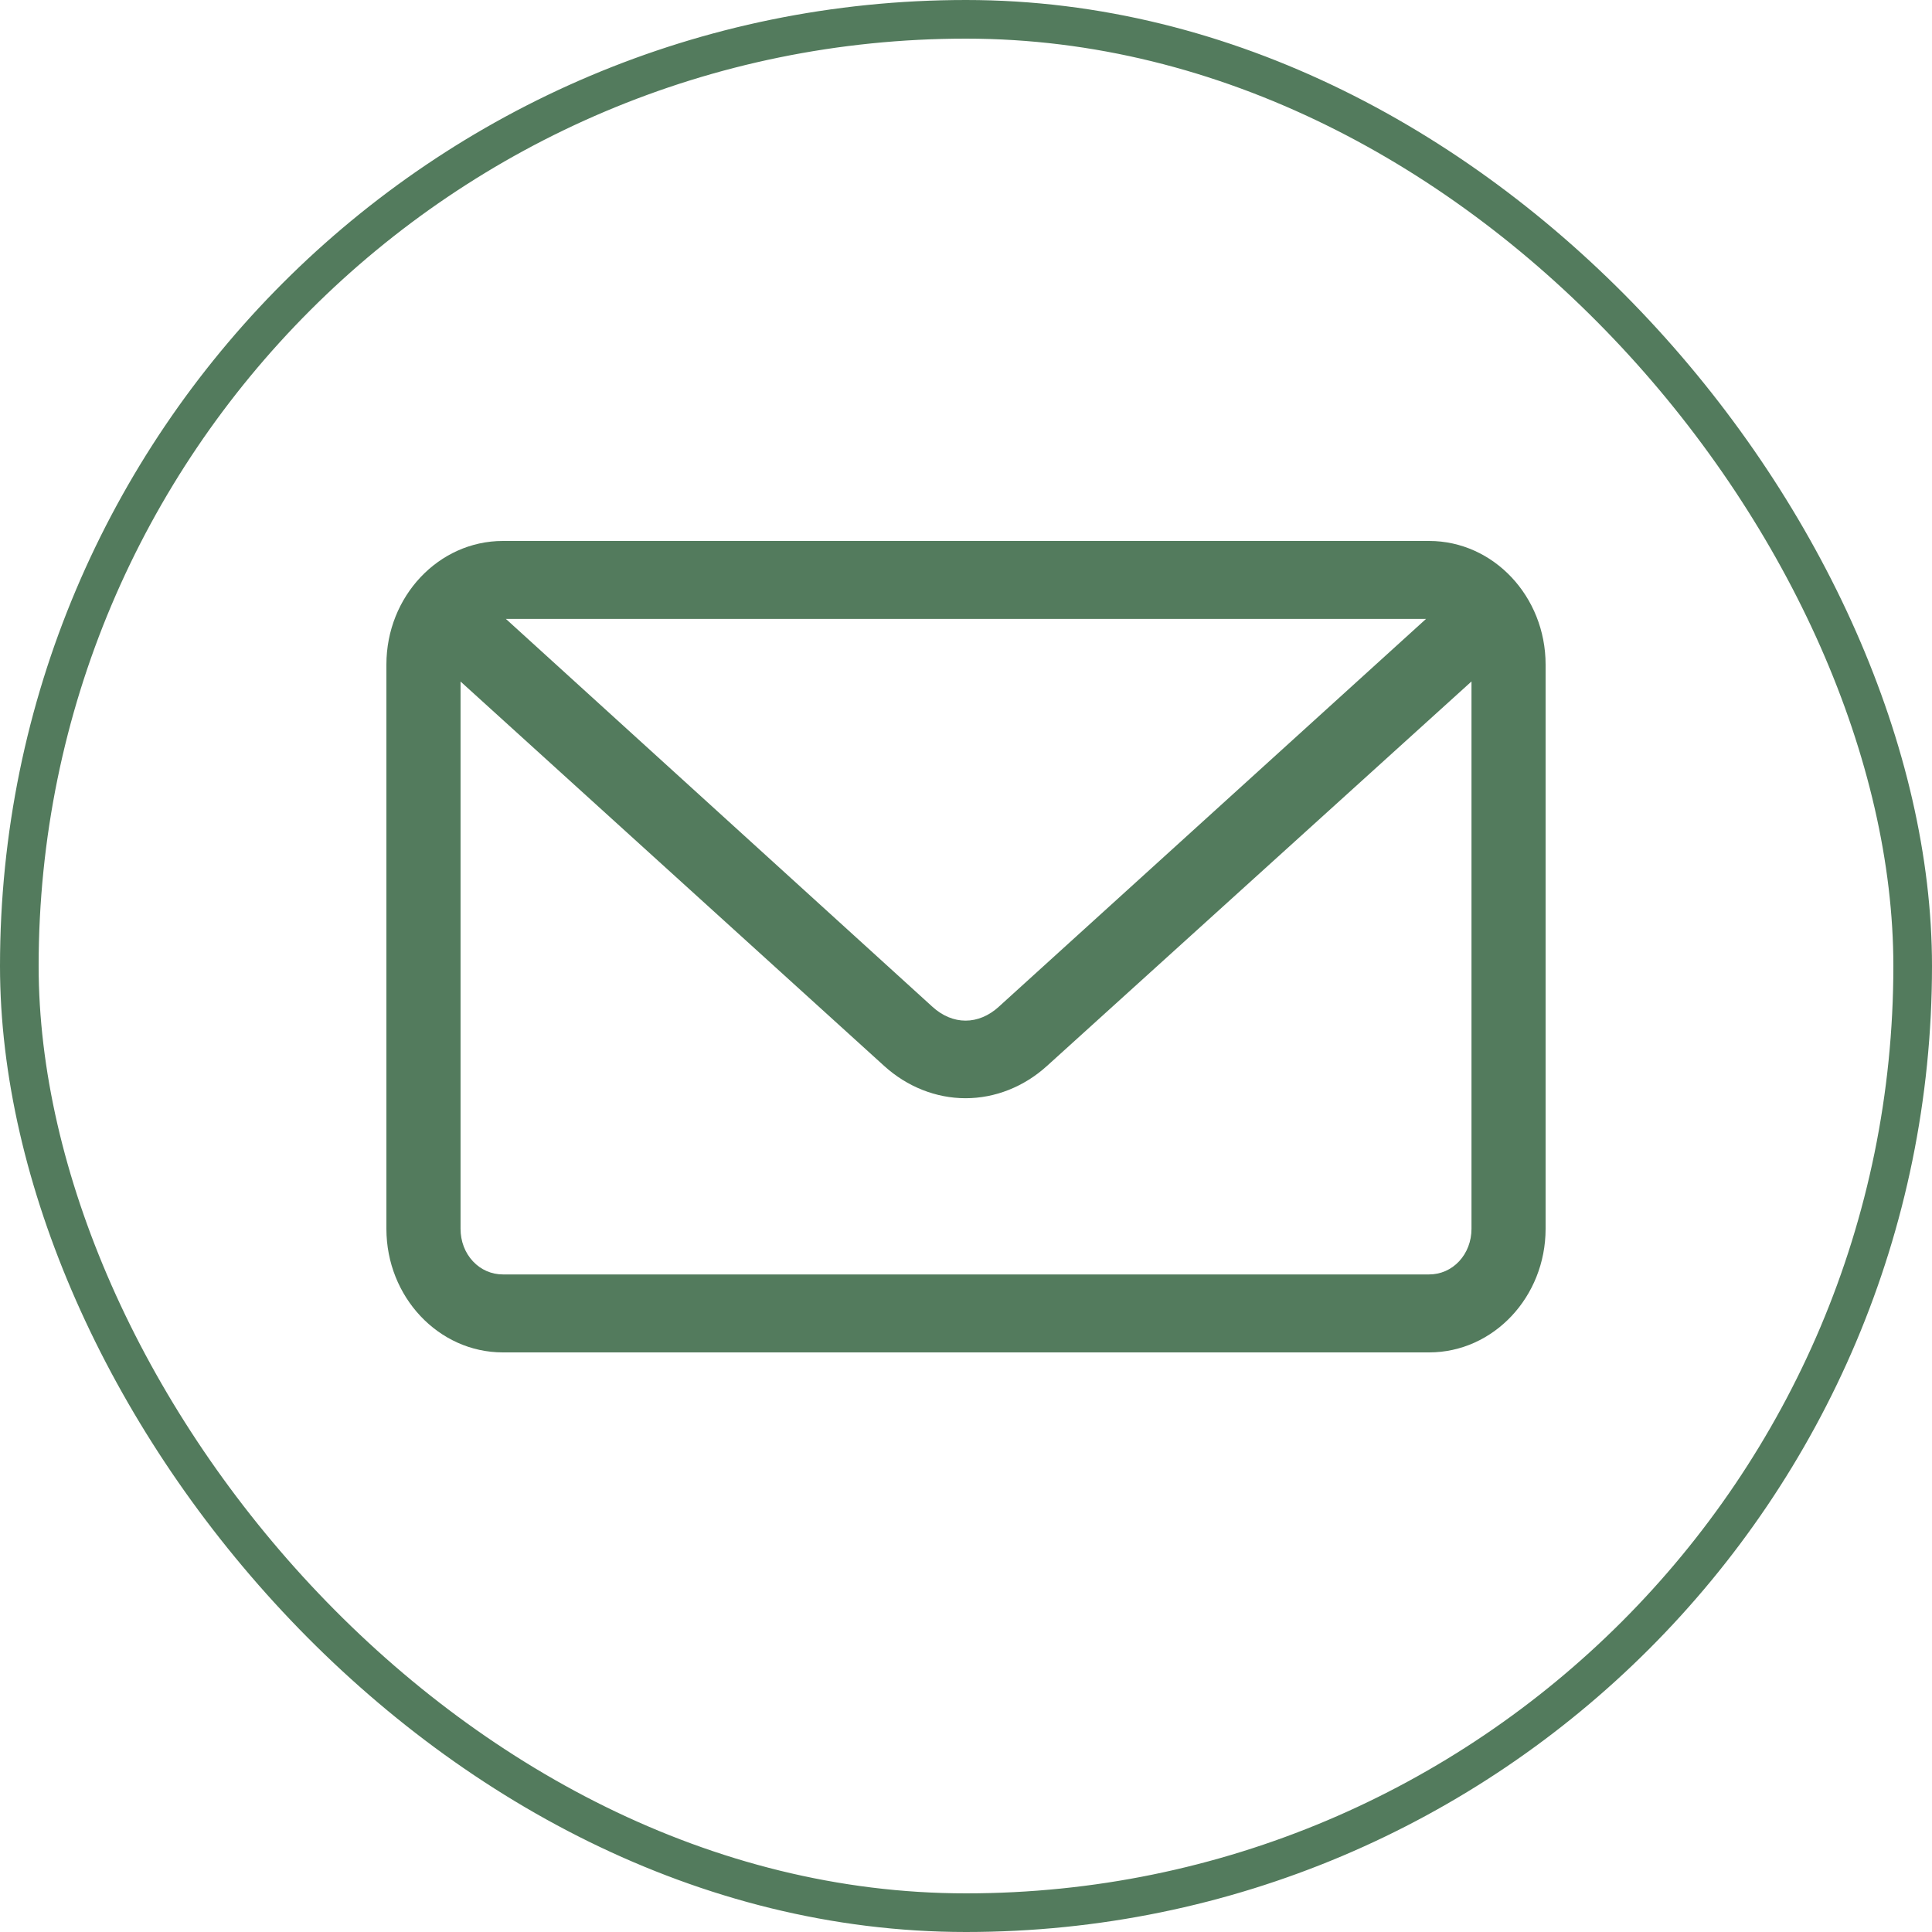
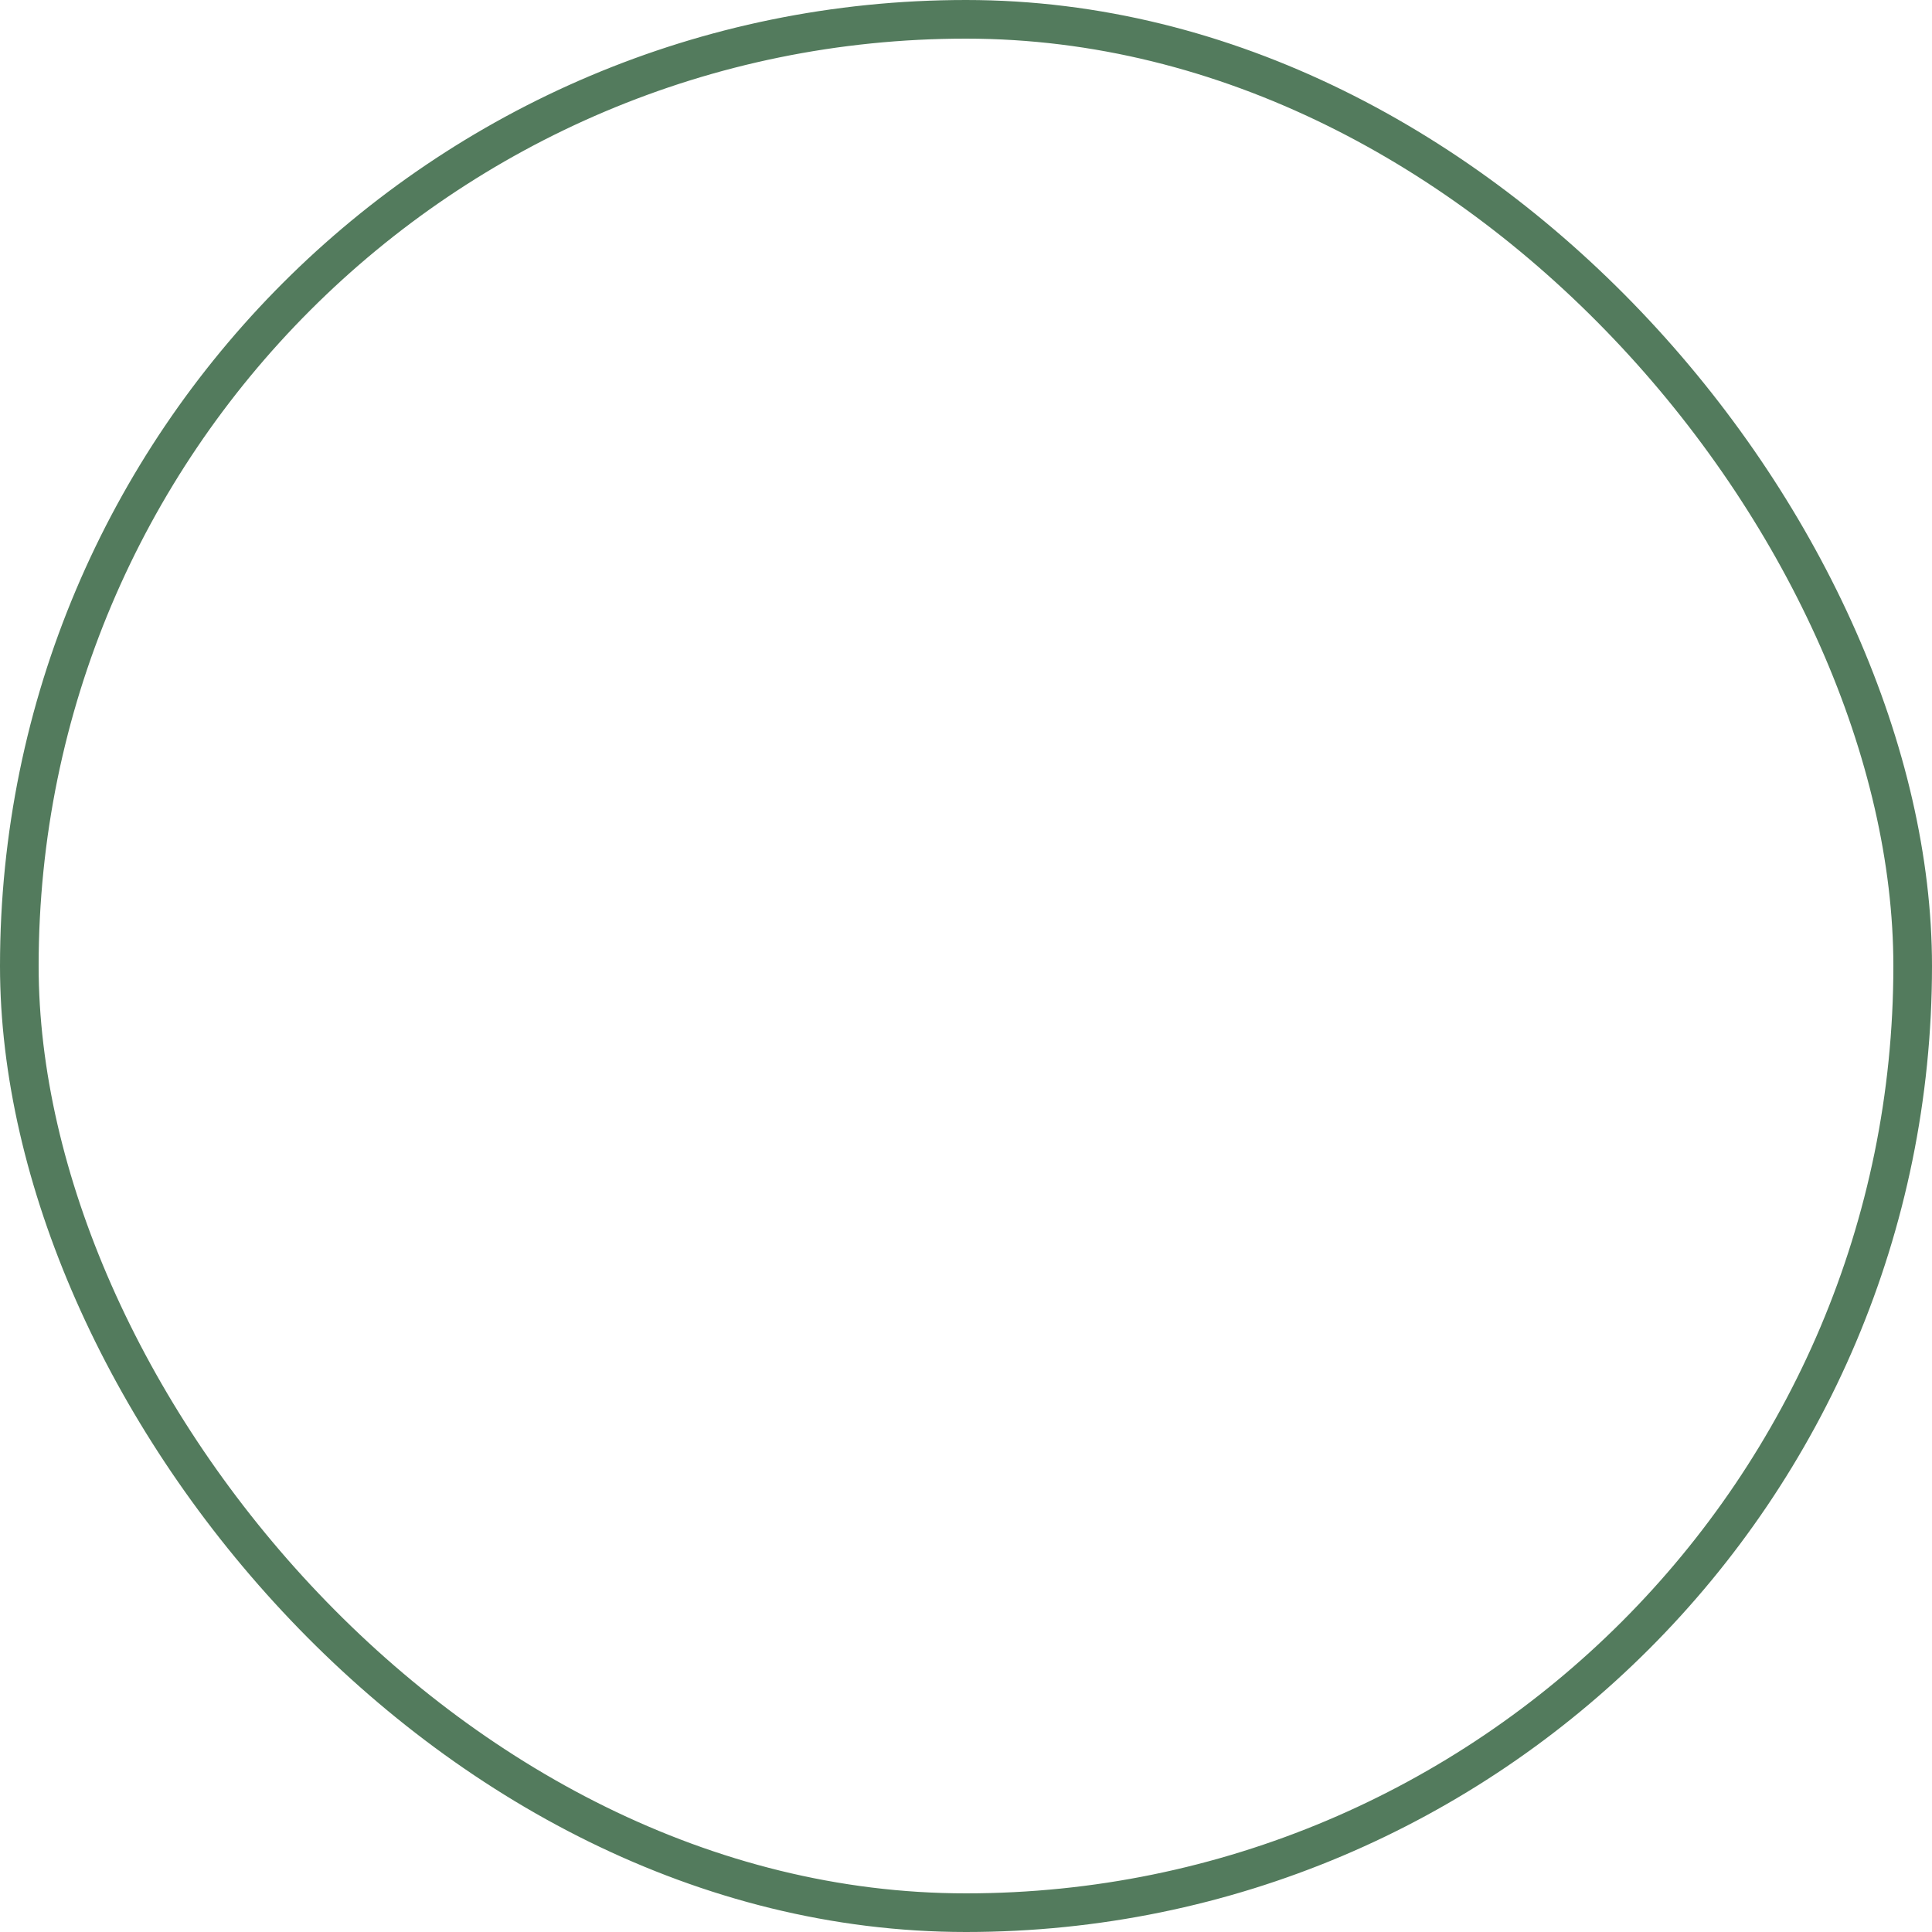
<svg xmlns="http://www.w3.org/2000/svg" width="50" height="50" viewBox="0 0 50 50" fill="none">
  <rect x="0.5" y="0.5" width="49" height="49" rx="24.5" stroke="#537B5D" />
  <g clip-path="url(#clip0_2042_266)">
-     <path d="M36.986 14H13.014C11.352 14 10 15.435 10 17.199V31.801C10 33.565 11.352 35 13.014 35H36.986C38.648 35 40 33.565 40 31.801V17.199C40 15.435 38.648 14 36.986 14H36.986ZM11.918 17.637L22.883 27.587C23.476 28.125 24.224 28.422 24.989 28.422C25.754 28.422 26.502 28.125 27.095 27.587L38.082 17.636V31.801C38.082 32.123 37.967 32.423 37.76 32.644C37.555 32.862 37.281 32.982 36.986 32.982H13.014C12.72 32.982 12.445 32.862 12.241 32.644C12.033 32.423 11.919 32.123 11.919 31.801V17.637H11.918ZM25.848 26.056C25.589 26.29 25.292 26.414 24.989 26.414C24.686 26.414 24.389 26.29 24.132 26.056L13.093 16.018H36.905L25.848 26.055V26.056Z" fill="#537B5D" />
-   </g>
+     </g>
  <defs>
    <clipPath id="clip0_2042_266">
      <rect width="30" height="21" fill="white" transform="translate(10 14)" />
    </clipPath>
  </defs>
</svg>